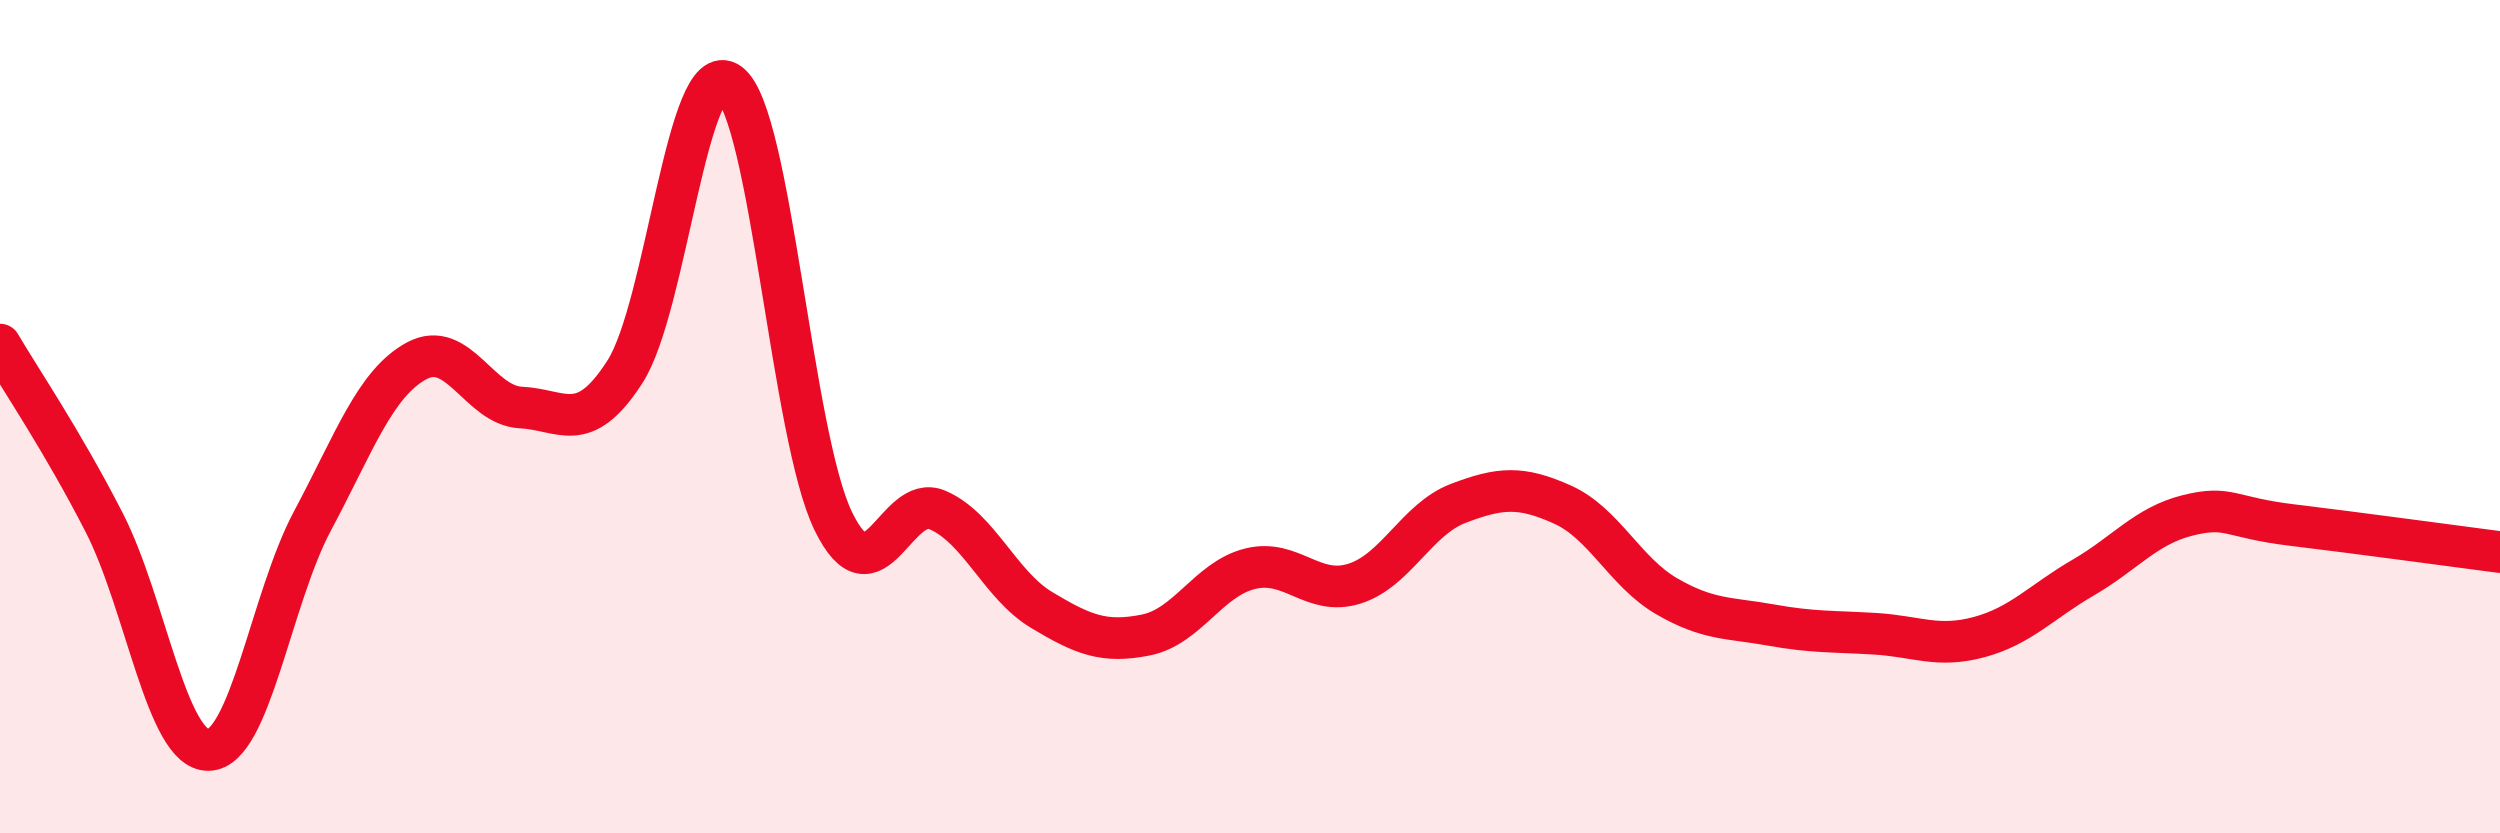
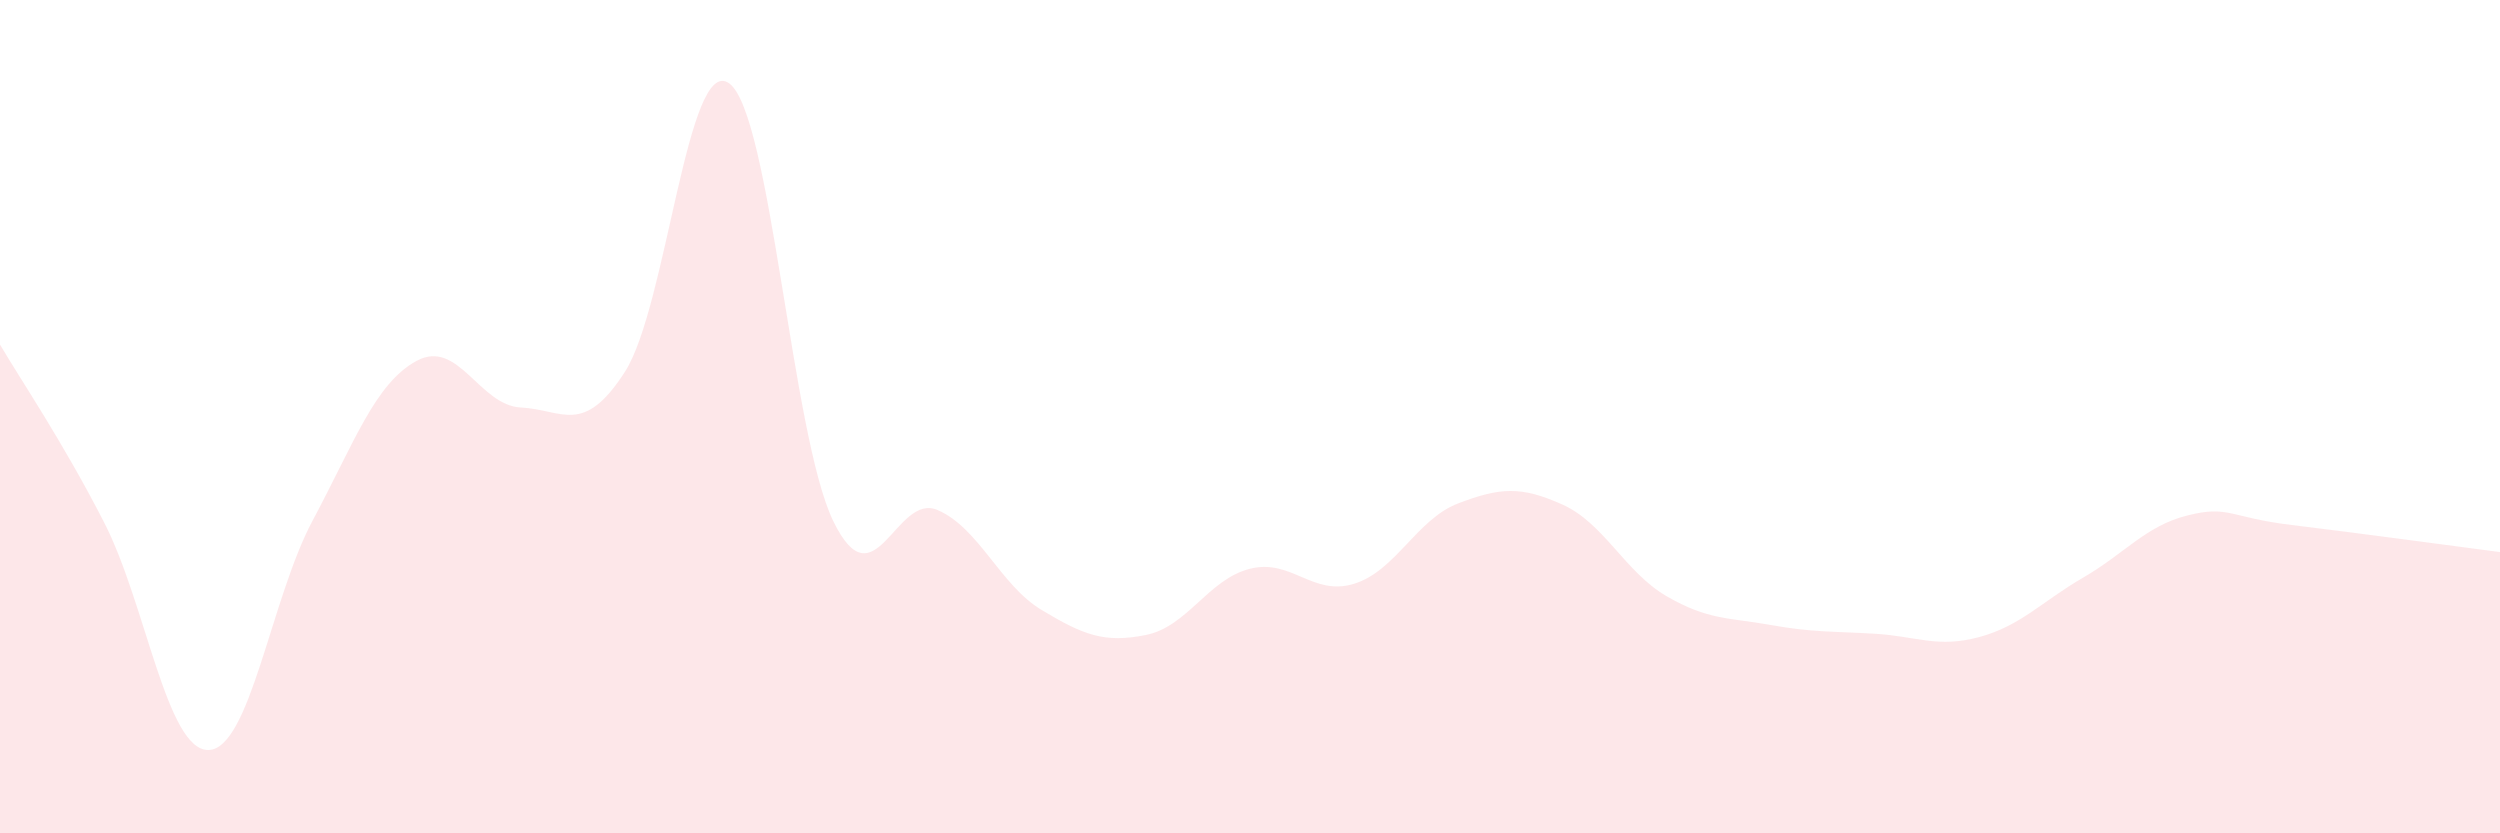
<svg xmlns="http://www.w3.org/2000/svg" width="60" height="20" viewBox="0 0 60 20">
  <path d="M 0,8.27 C 0.5,9.12 1.5,10.59 2.5,12.54 C 3.5,14.49 4,18.01 5,18 C 6,17.99 6.5,14.37 7.5,12.5 C 8.5,10.63 9,9.2 10,8.66 C 11,8.12 11.5,9.73 12.5,9.78 C 13.5,9.83 14,10.48 15,8.92 C 16,7.36 16.5,1.28 17.5,2 C 18.5,2.72 19,10.46 20,12.51 C 21,14.56 21.5,11.81 22.5,12.24 C 23.5,12.67 24,14.04 25,14.64 C 26,15.24 26.5,15.44 27.5,15.24 C 28.5,15.04 29,13.9 30,13.65 C 31,13.4 31.5,14.32 32.5,14.01 C 33.5,13.7 34,12.46 35,12.08 C 36,11.7 36.5,11.66 37.5,12.11 C 38.5,12.56 39,13.73 40,14.31 C 41,14.89 41.5,14.82 42.5,15 C 43.5,15.18 44,15.15 45,15.21 C 46,15.27 46.5,15.56 47.5,15.29 C 48.5,15.02 49,14.44 50,13.86 C 51,13.28 51.5,12.62 52.5,12.37 C 53.5,12.12 53.5,12.42 55,12.6 C 56.5,12.78 59,13.12 60,13.25L60 20L0 20Z" fill="#EB0A25" opacity="0.1" stroke-linecap="round" stroke-linejoin="round" />
-   <path d="M 0,8.27 C 0.5,9.12 1.5,10.59 2.5,12.54 C 3.5,14.49 4,18.01 5,18 C 6,17.99 6.5,14.37 7.5,12.5 C 8.5,10.63 9,9.2 10,8.66 C 11,8.12 11.5,9.73 12.5,9.78 C 13.5,9.83 14,10.48 15,8.92 C 16,7.36 16.5,1.28 17.5,2 C 18.5,2.72 19,10.46 20,12.51 C 21,14.56 21.5,11.81 22.5,12.24 C 23.5,12.67 24,14.04 25,14.64 C 26,15.24 26.5,15.44 27.5,15.24 C 28.5,15.04 29,13.9 30,13.65 C 31,13.4 31.5,14.32 32.5,14.01 C 33.5,13.7 34,12.46 35,12.08 C 36,11.7 36.5,11.66 37.5,12.11 C 38.5,12.56 39,13.73 40,14.31 C 41,14.89 41.5,14.82 42.5,15 C 43.5,15.18 44,15.15 45,15.21 C 46,15.27 46.5,15.56 47.5,15.29 C 48.5,15.02 49,14.44 50,13.86 C 51,13.28 51.5,12.62 52.5,12.37 C 53.5,12.12 53.5,12.42 55,12.6 C 56.5,12.78 59,13.12 60,13.25" stroke="#EB0A25" stroke-width="1" fill="none" stroke-linecap="round" stroke-linejoin="round" />
</svg>